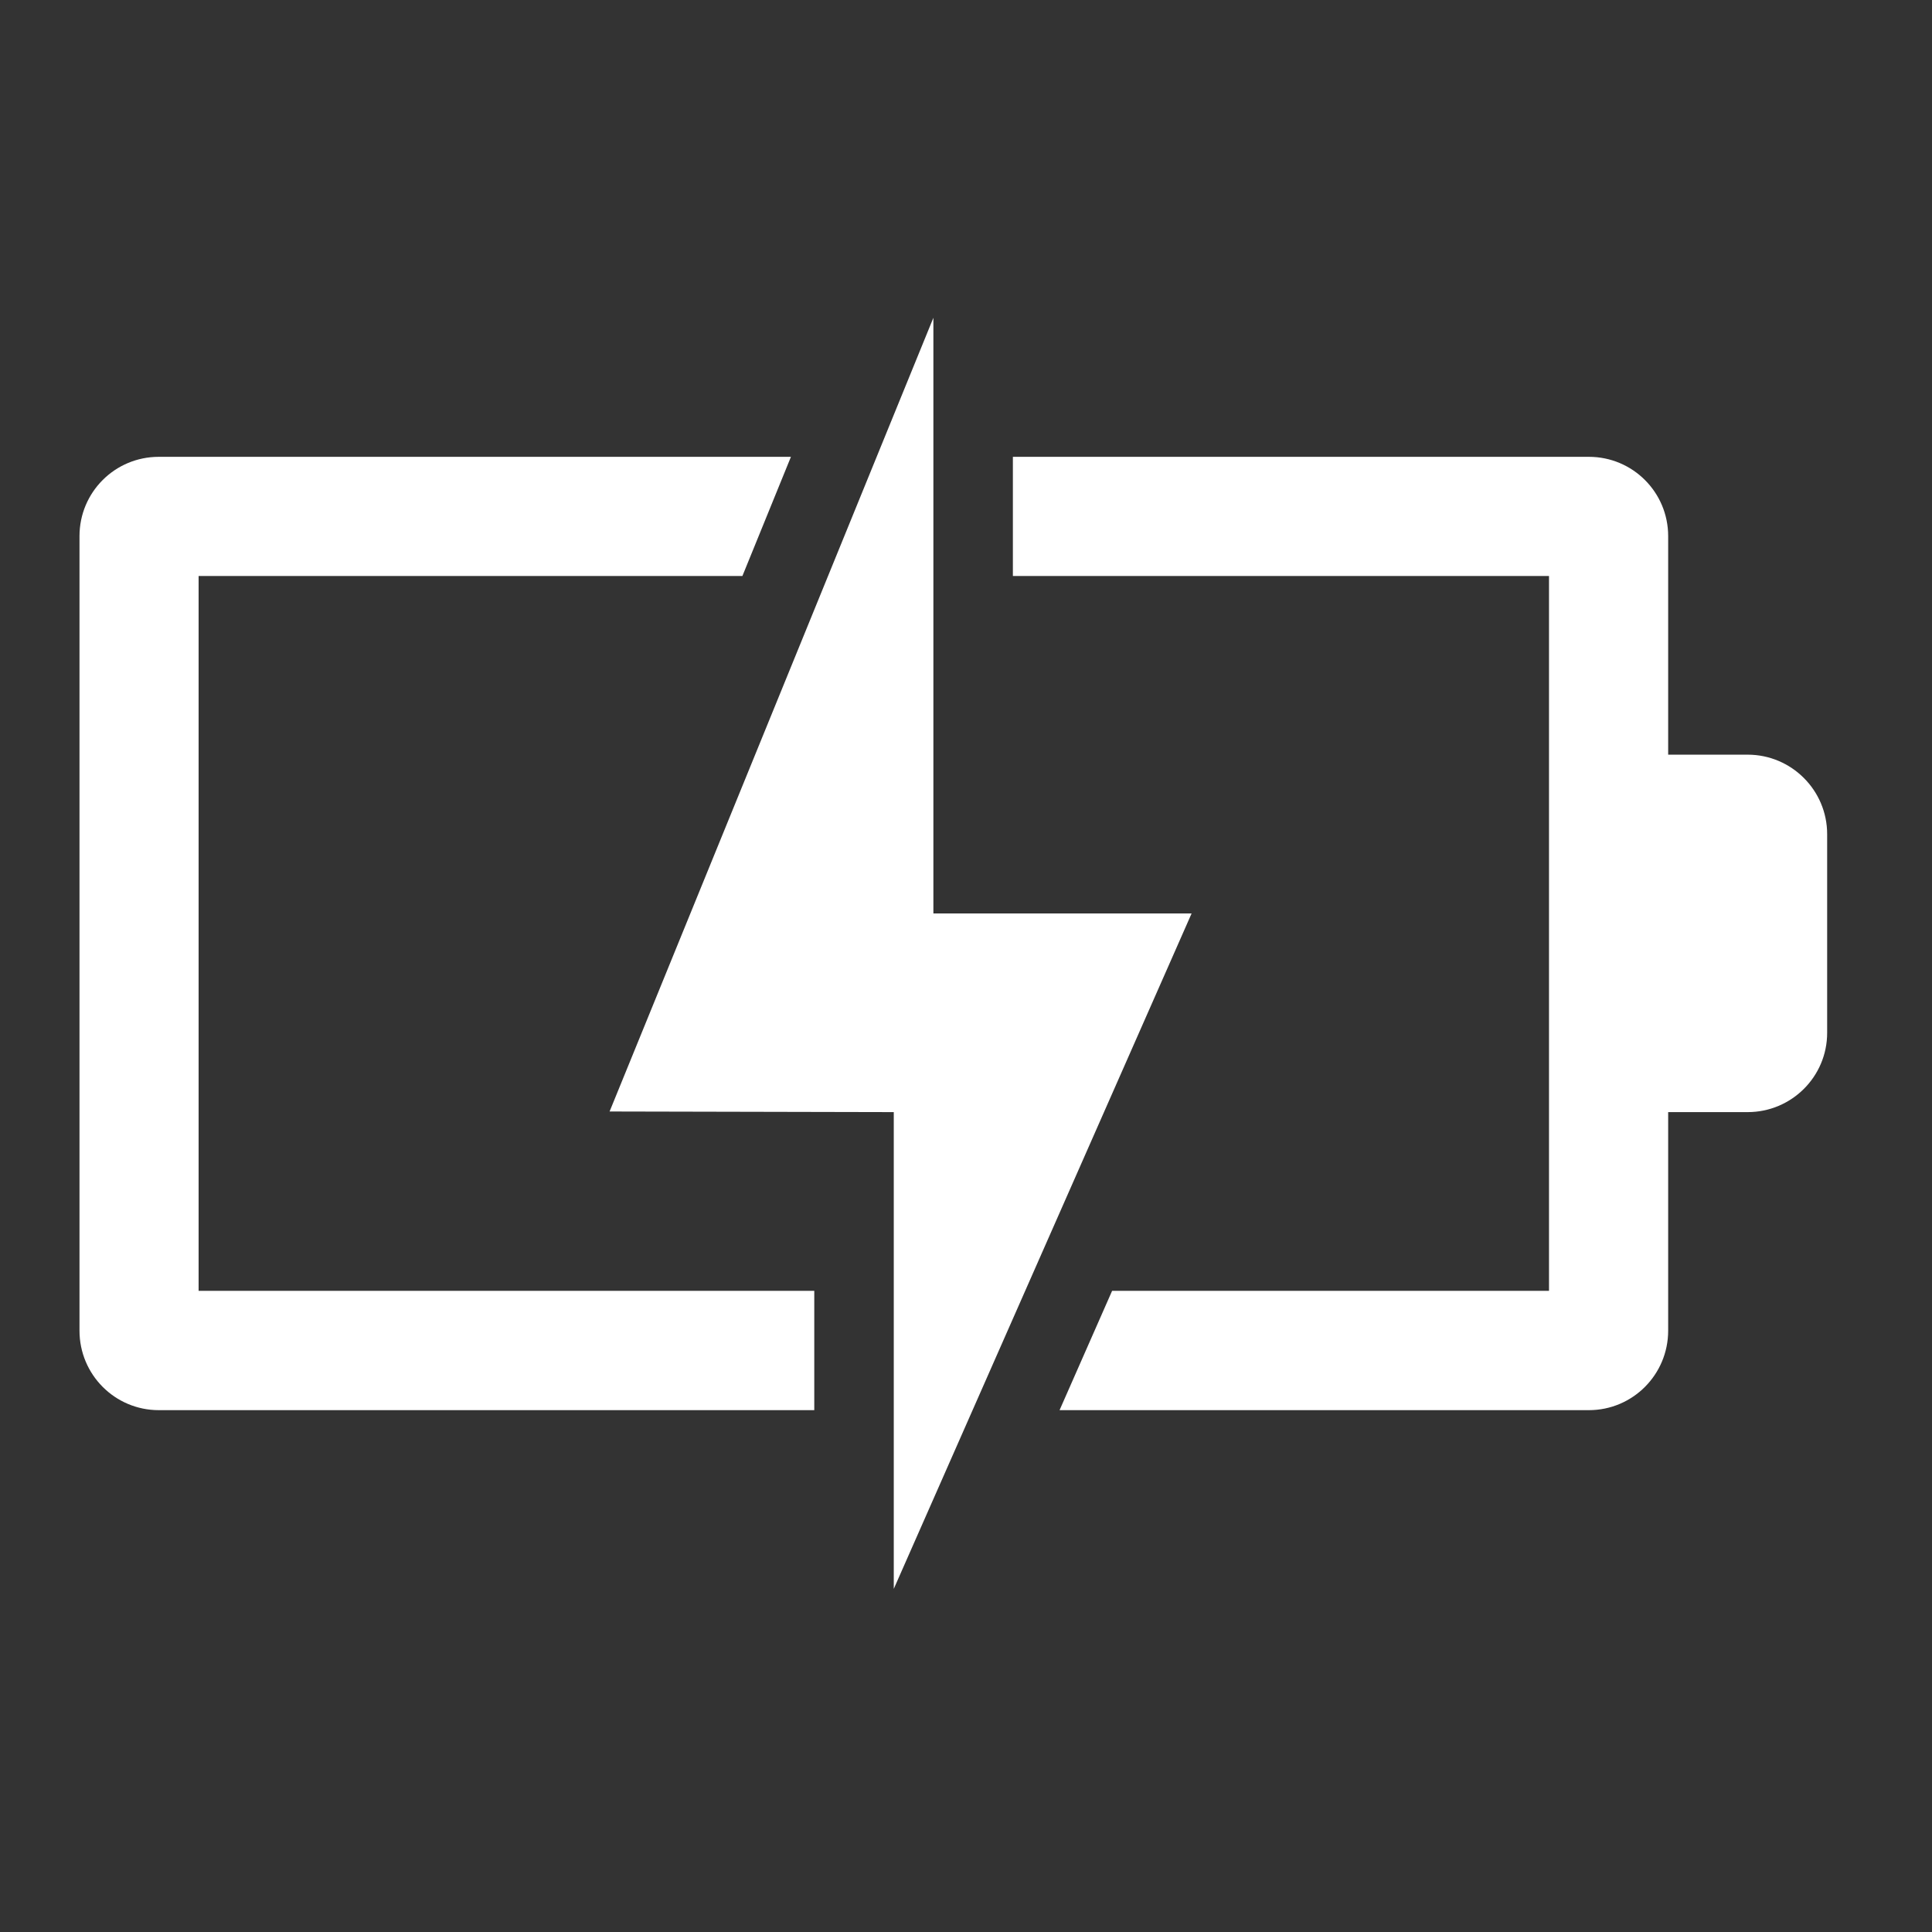
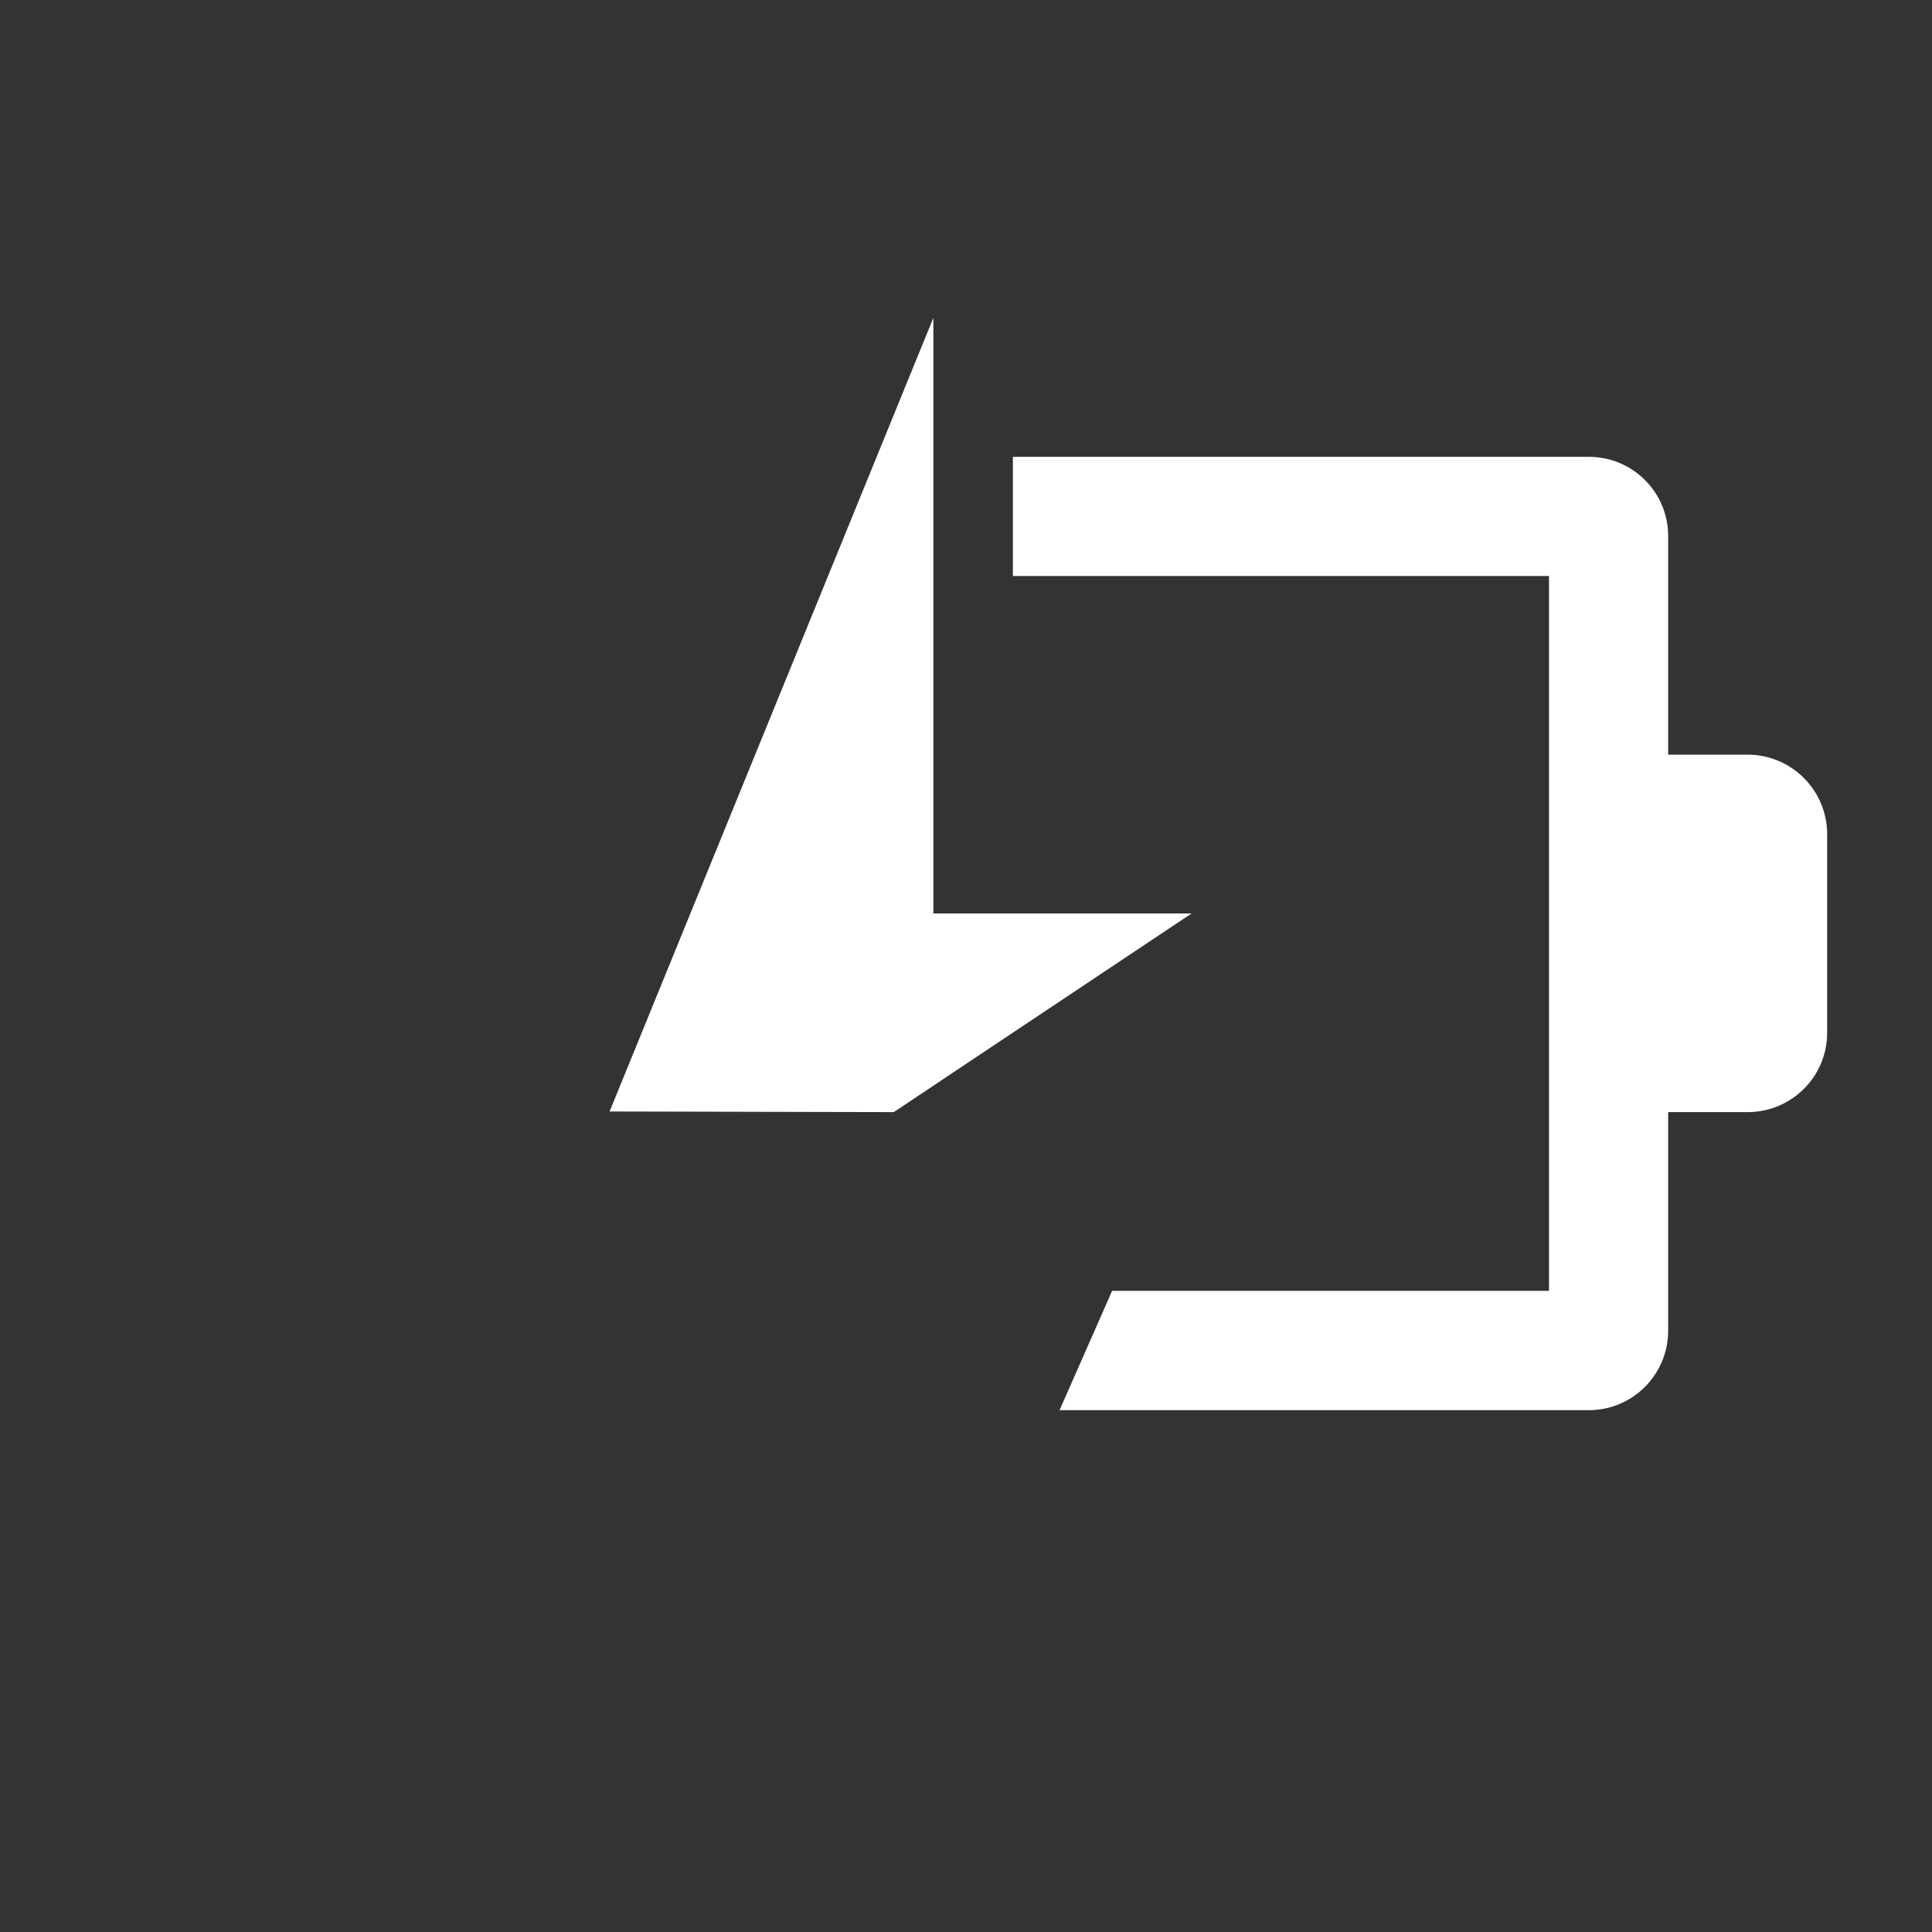
<svg xmlns="http://www.w3.org/2000/svg" width="50" zoomAndPan="magnify" viewBox="0 0 37.5 37.5" height="50" preserveAspectRatio="xMidYMid meet">
  <rect x="0" y="0" width="37.5" height="37.5" fill="#333333" stroke="none" />
  <g id="4270968695">
-     <path style=" stroke:none;fill-rule:nonzero;fill:#ffffff;fill-opacity:1;" d="M 15.805 25.055 L 3.855 25.055 L 3.855 11.18 L 14.41 11.18 L 15.352 8.867 L 3.082 8.867 C 2.23 8.867 1.543 9.555 1.543 10.406 L 1.543 25.828 C 1.543 26.68 2.23 27.371 3.082 27.371 L 15.805 27.371 Z M 15.805 25.055 " />
    <path style=" stroke:none;fill-rule:nonzero;fill:#ffffff;fill-opacity:1;" d="M 33.922 14.648 L 32.379 14.648 L 32.379 10.406 C 32.379 9.555 31.691 8.867 30.84 8.867 L 19.66 8.867 L 19.66 11.18 L 30.066 11.18 L 30.066 25.055 L 21.586 25.055 L 20.566 27.371 L 30.84 27.371 C 31.691 27.371 32.379 26.68 32.379 25.828 L 32.379 21.586 L 33.922 21.586 C 34.773 21.586 35.465 20.898 35.465 20.047 L 35.465 16.191 C 35.465 15.34 34.773 14.648 33.922 14.648 Z M 33.922 14.648 " />
-     <path style=" stroke:none;fill-rule:nonzero;fill:#ffffff;fill-opacity:1;" d="M 18.117 17.73 L 18.117 6.168 L 11.832 21.574 L 17.348 21.586 L 17.348 30.84 L 23.129 17.73 Z M 18.117 17.73 " />
+     <path style=" stroke:none;fill-rule:nonzero;fill:#ffffff;fill-opacity:1;" d="M 18.117 17.73 L 18.117 6.168 L 11.832 21.574 L 17.348 21.586 L 23.129 17.73 Z M 18.117 17.73 " />
  </g>
</svg>